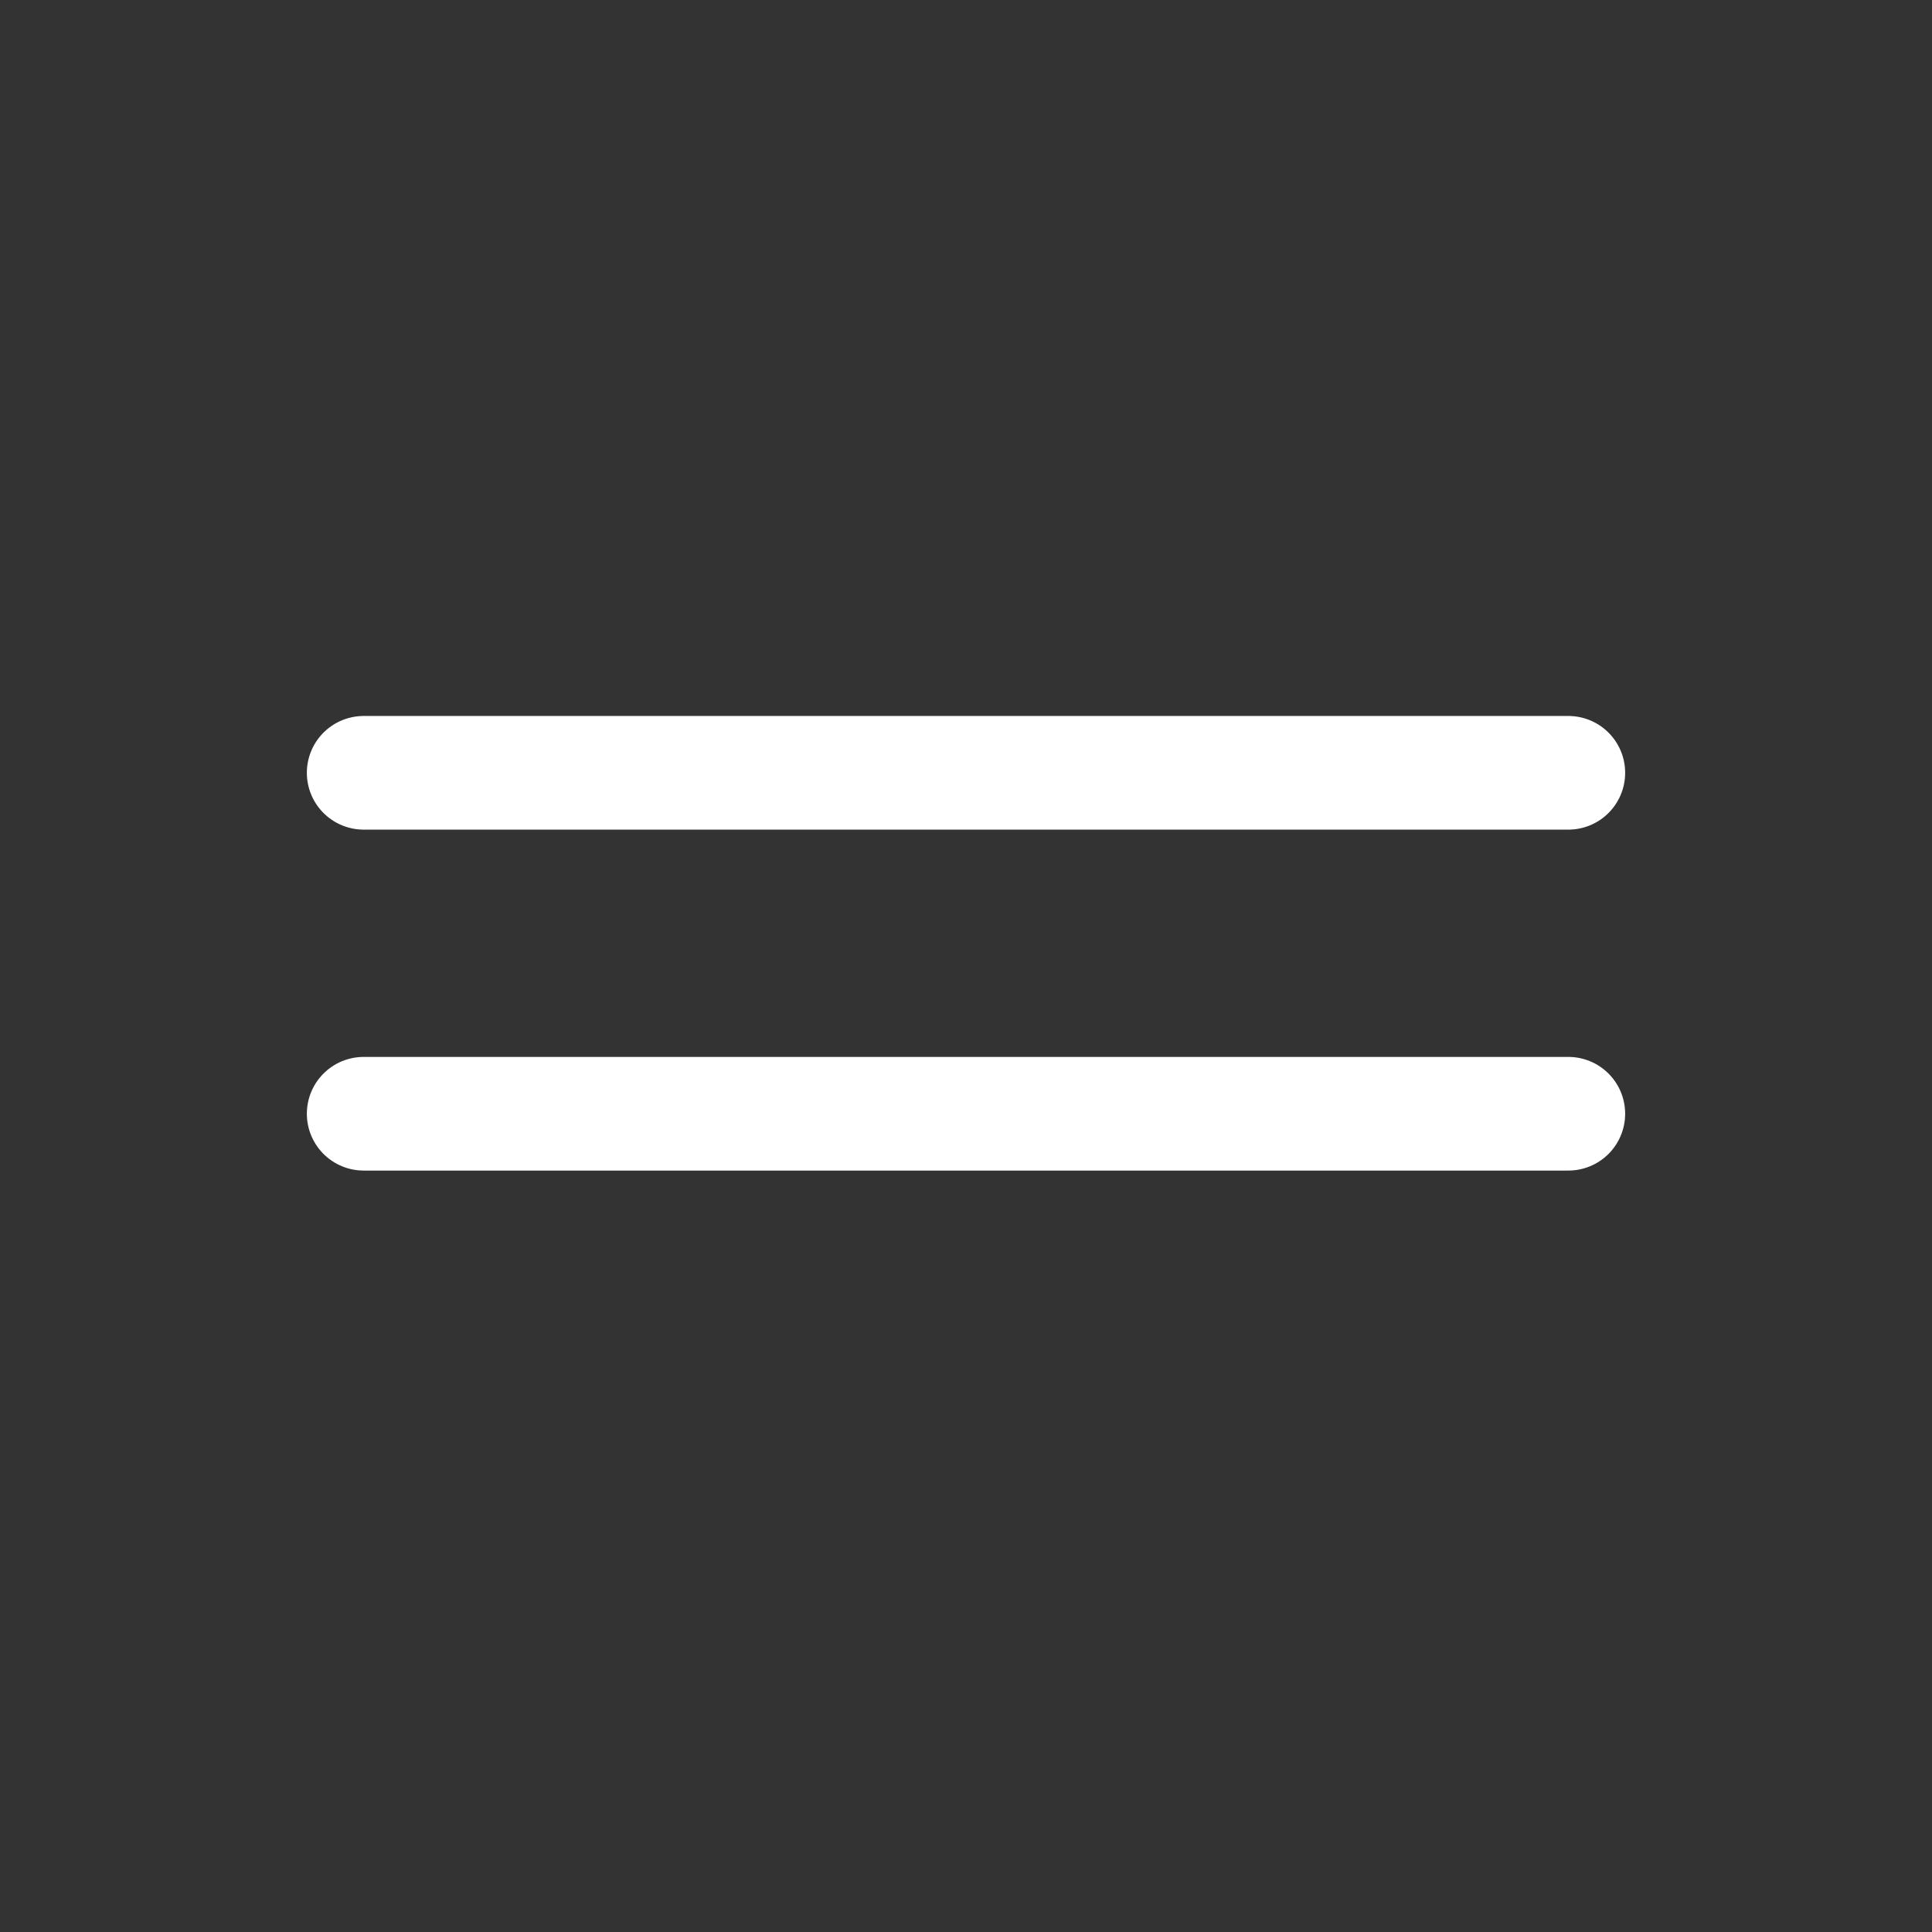
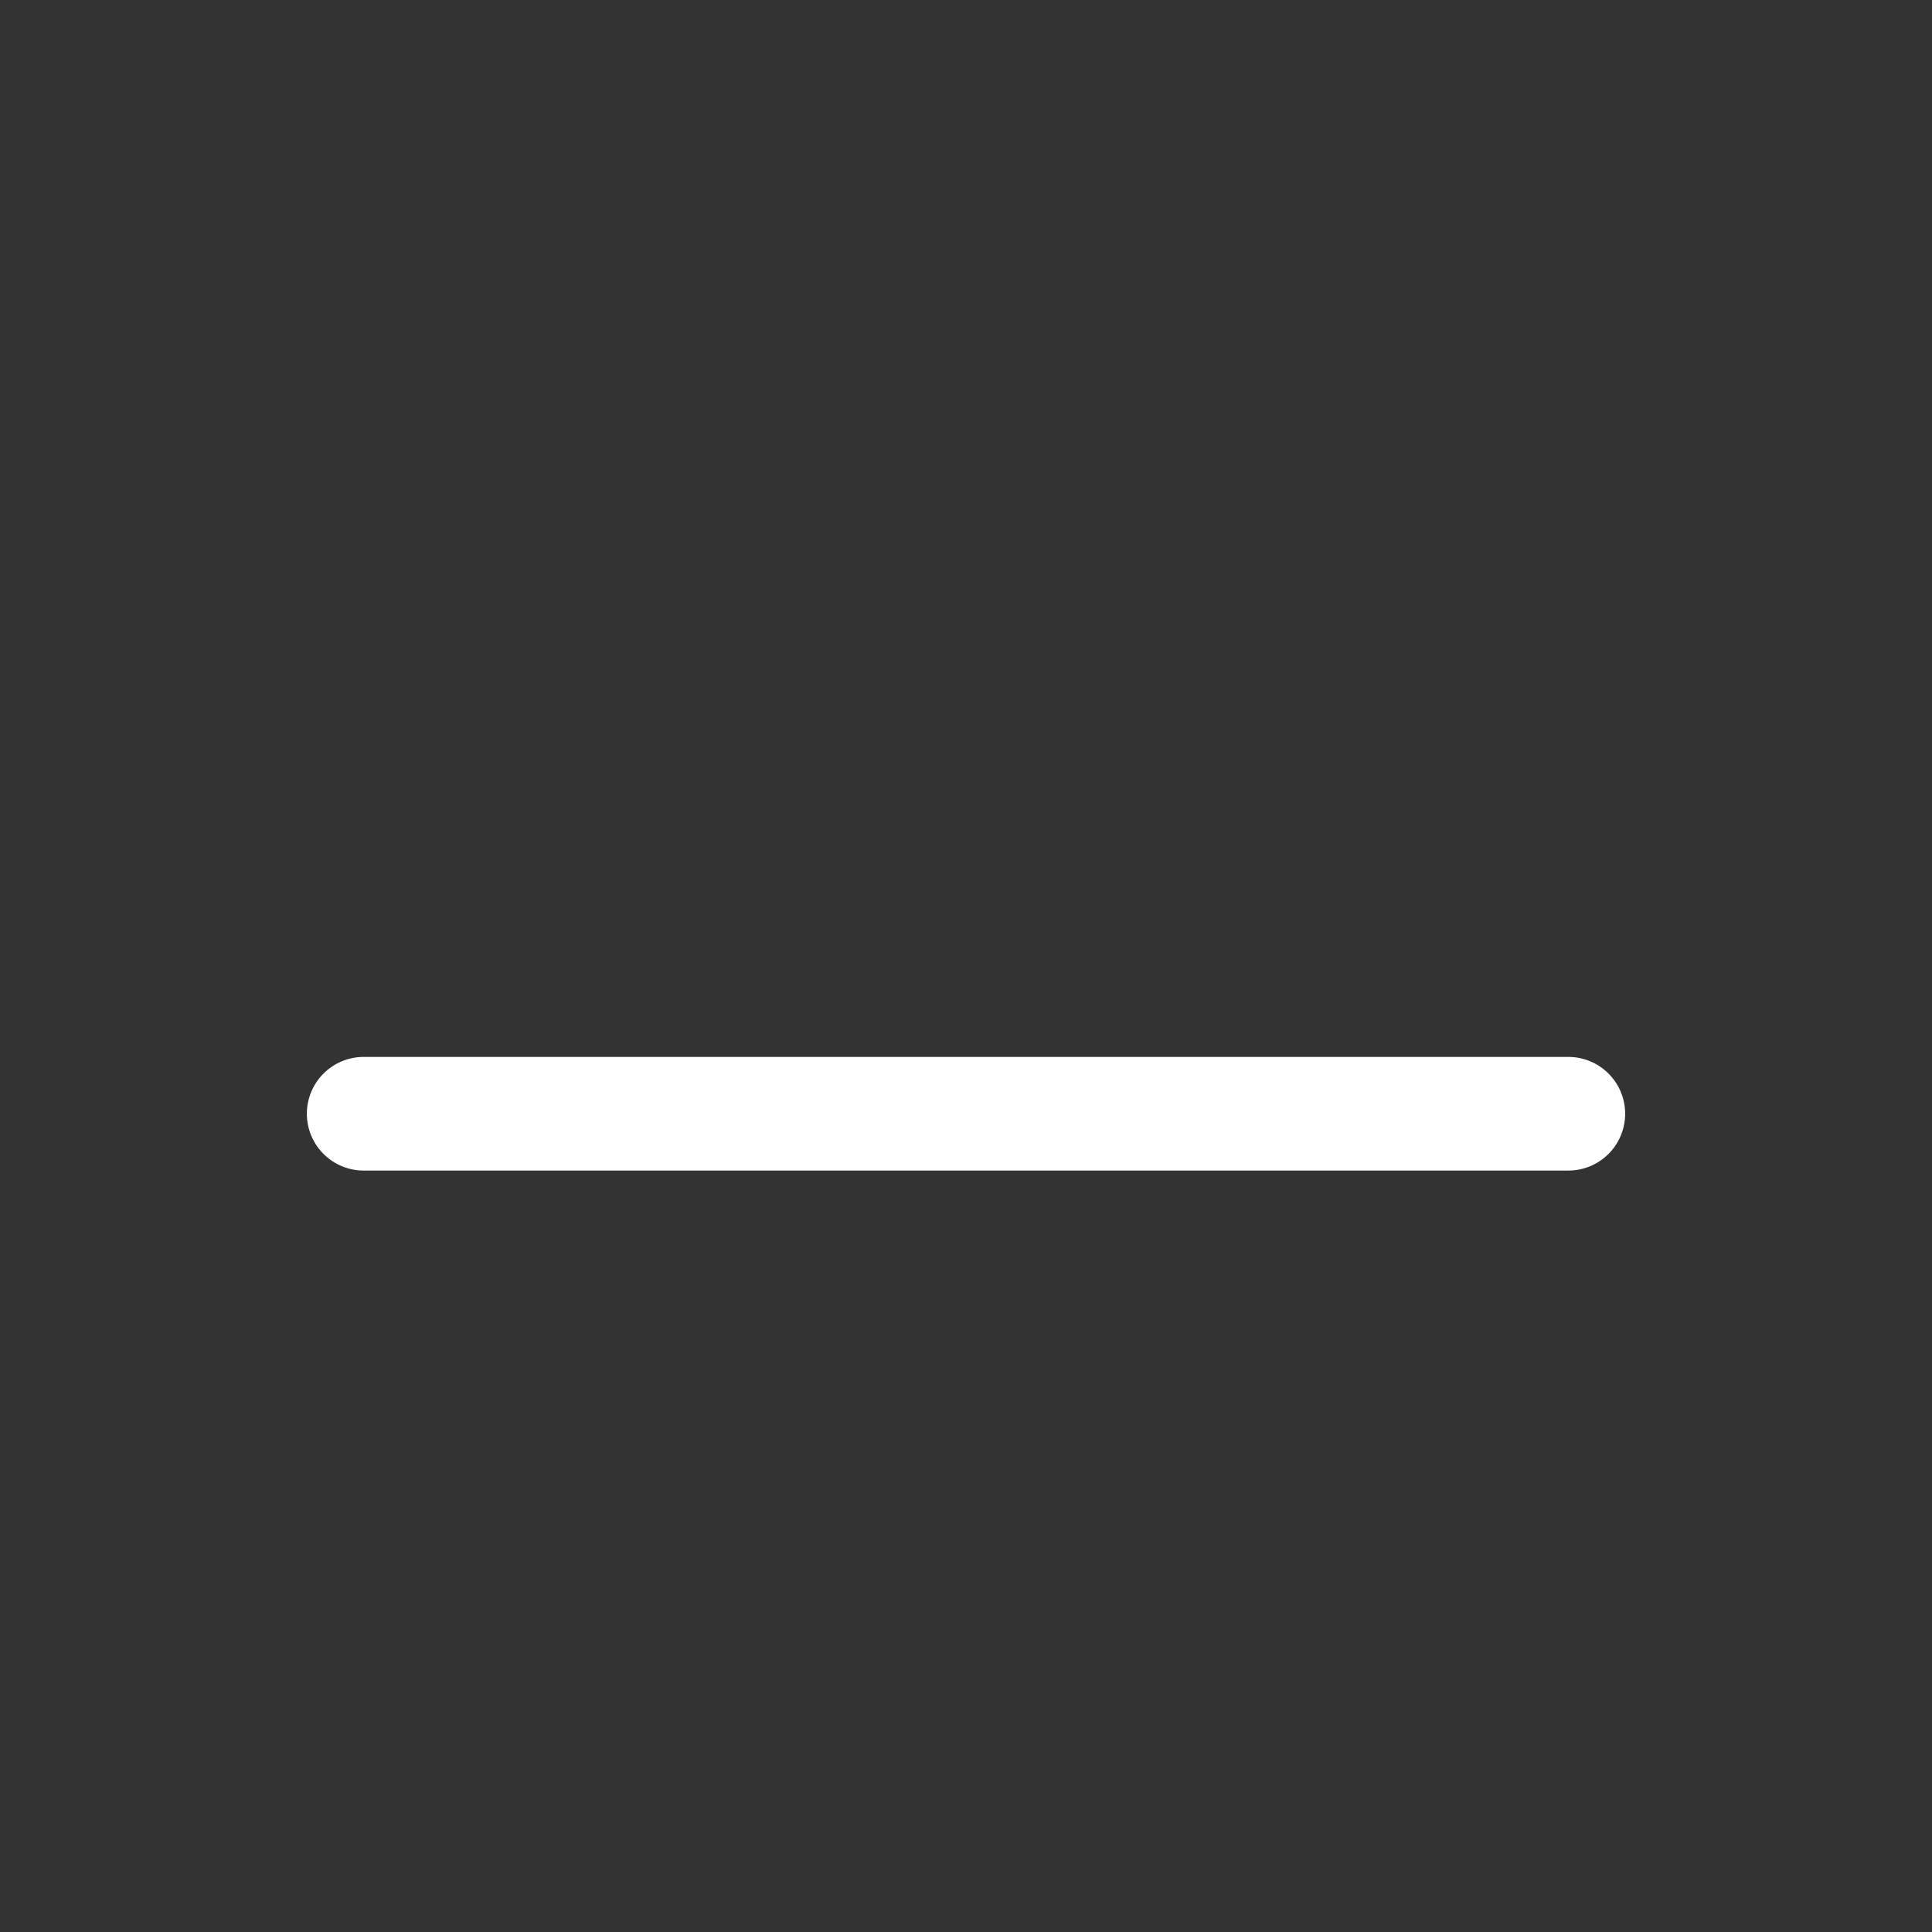
<svg xmlns="http://www.w3.org/2000/svg" width="170" height="170" viewBox="0 0 170 170" fill="none">
  <rect x="0" y="0" width="170" height="170" fill="#333333" stroke="none" />
-   <path d="M32 68H138" stroke="white" stroke-width="10" stroke-linecap="round" />
  <path d="M32 98H138" stroke="white" stroke-width="10" stroke-linecap="round" />
</svg>